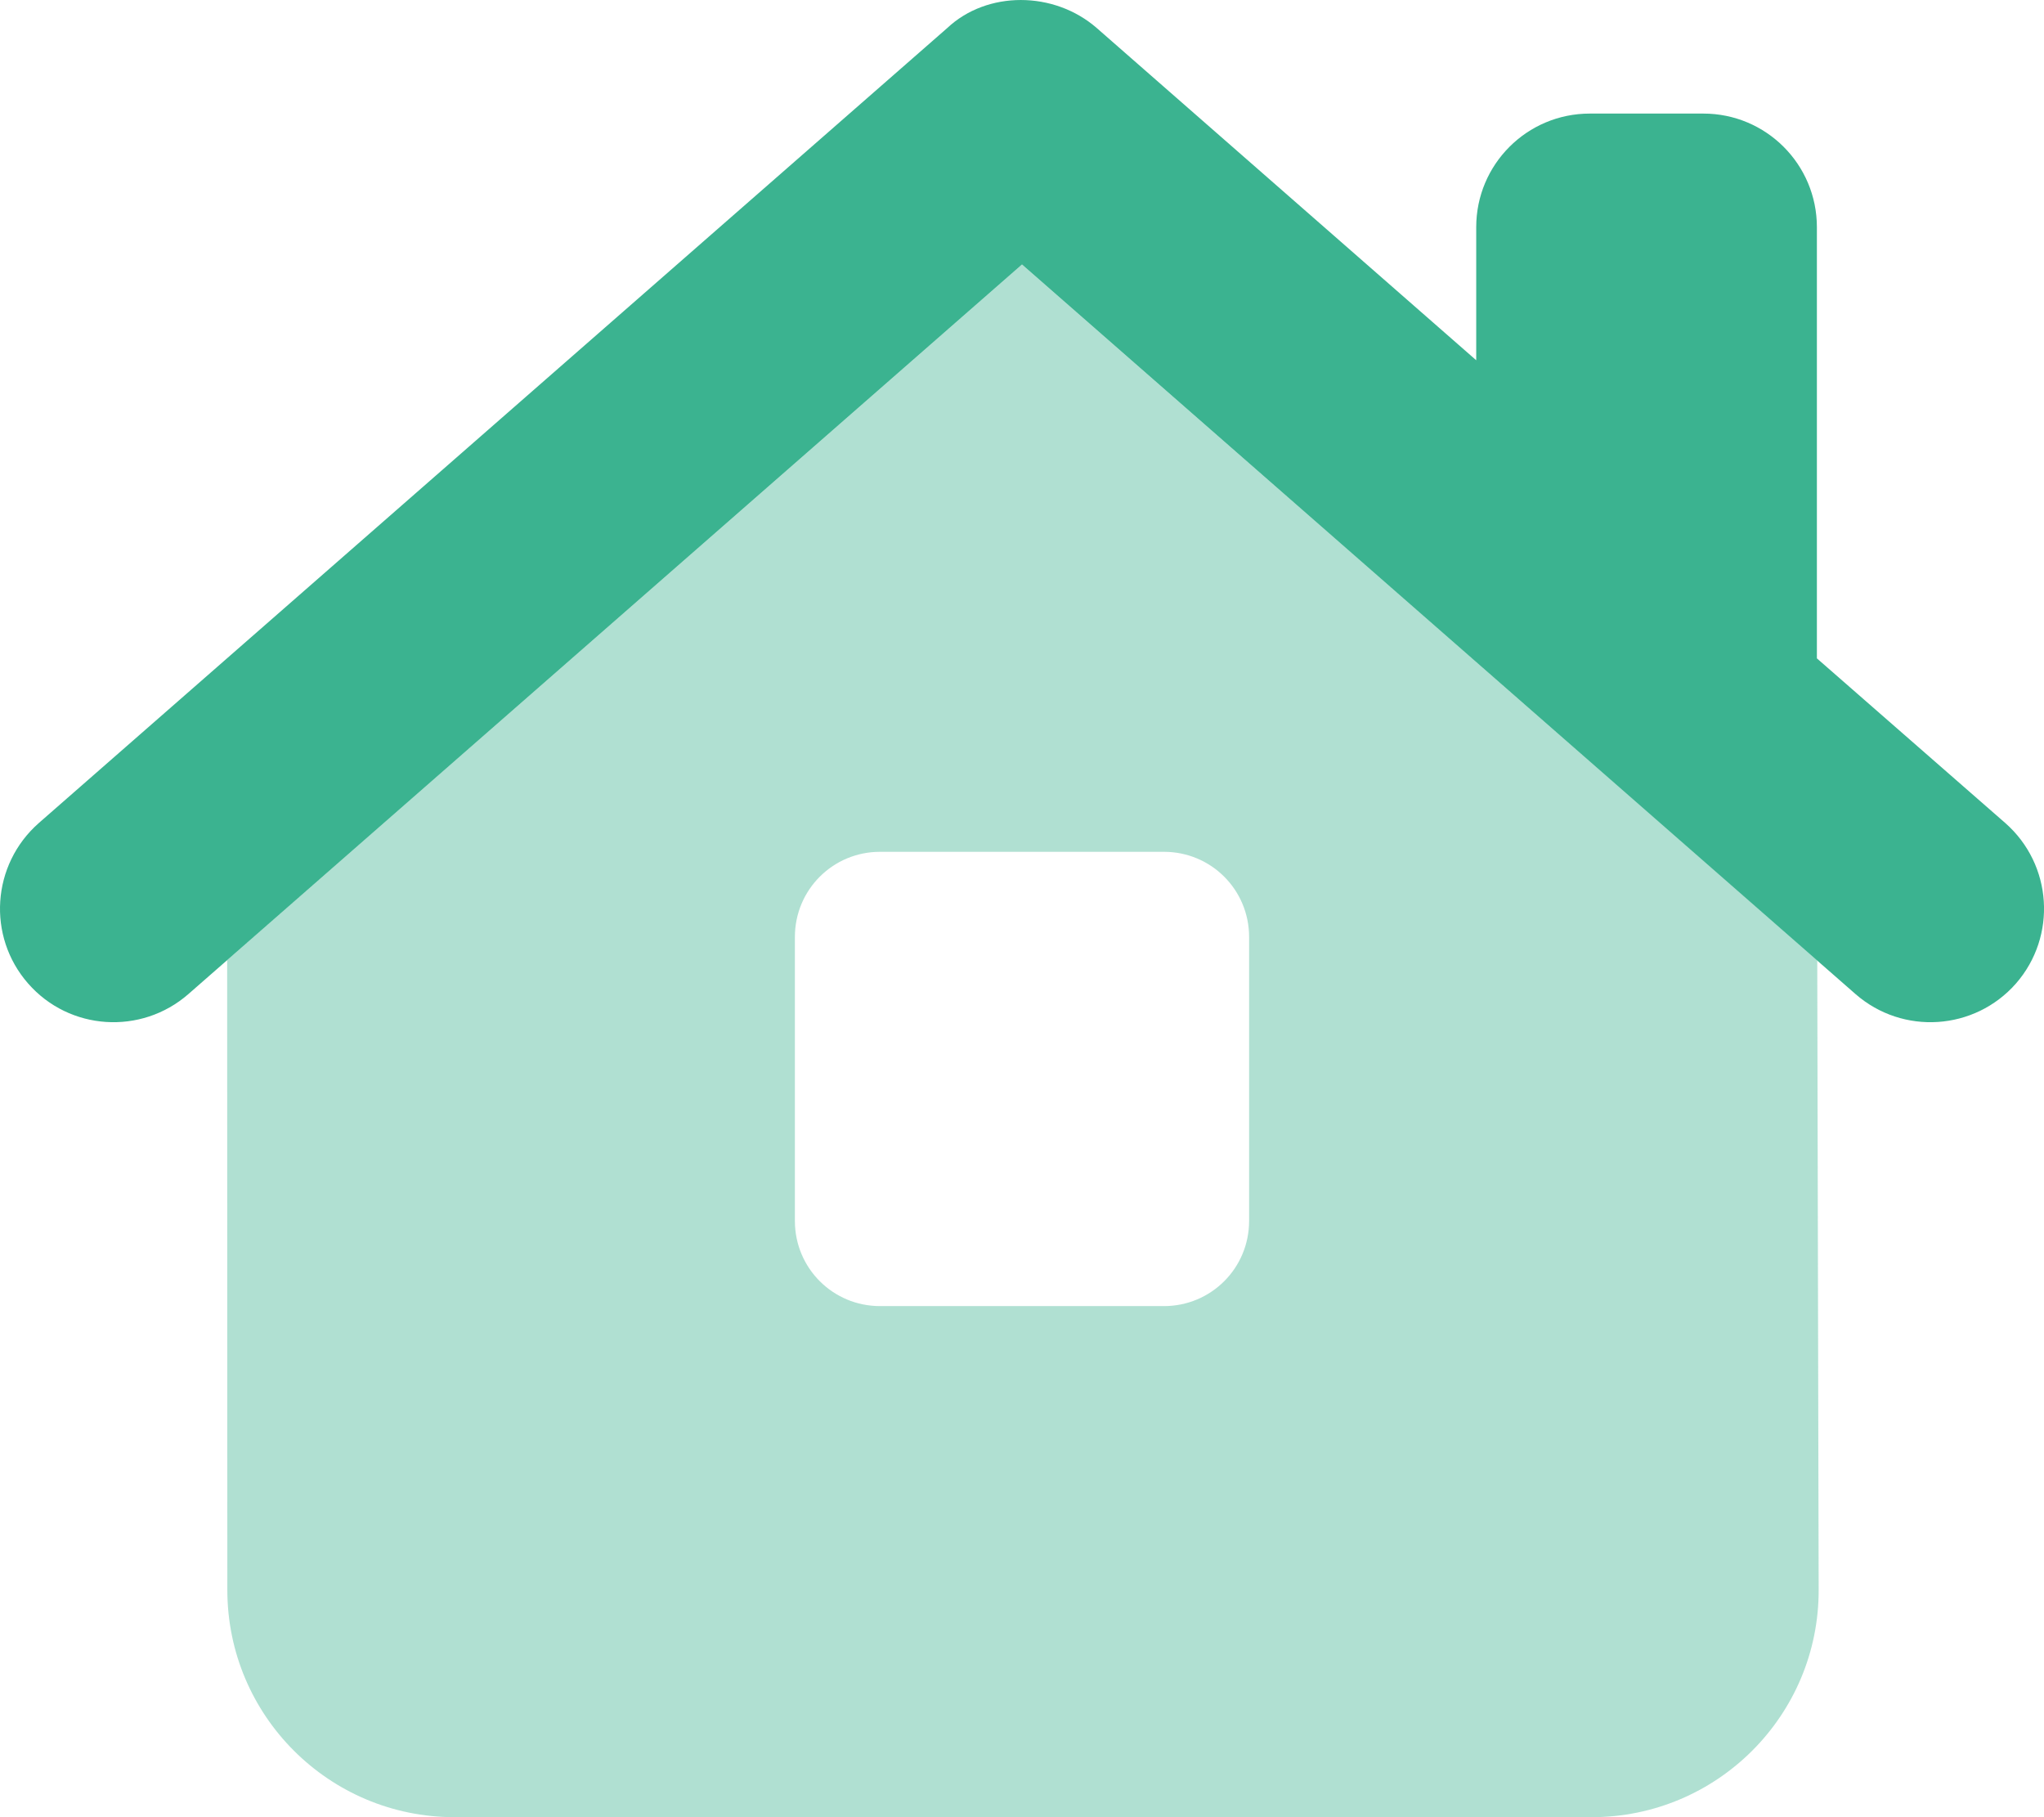
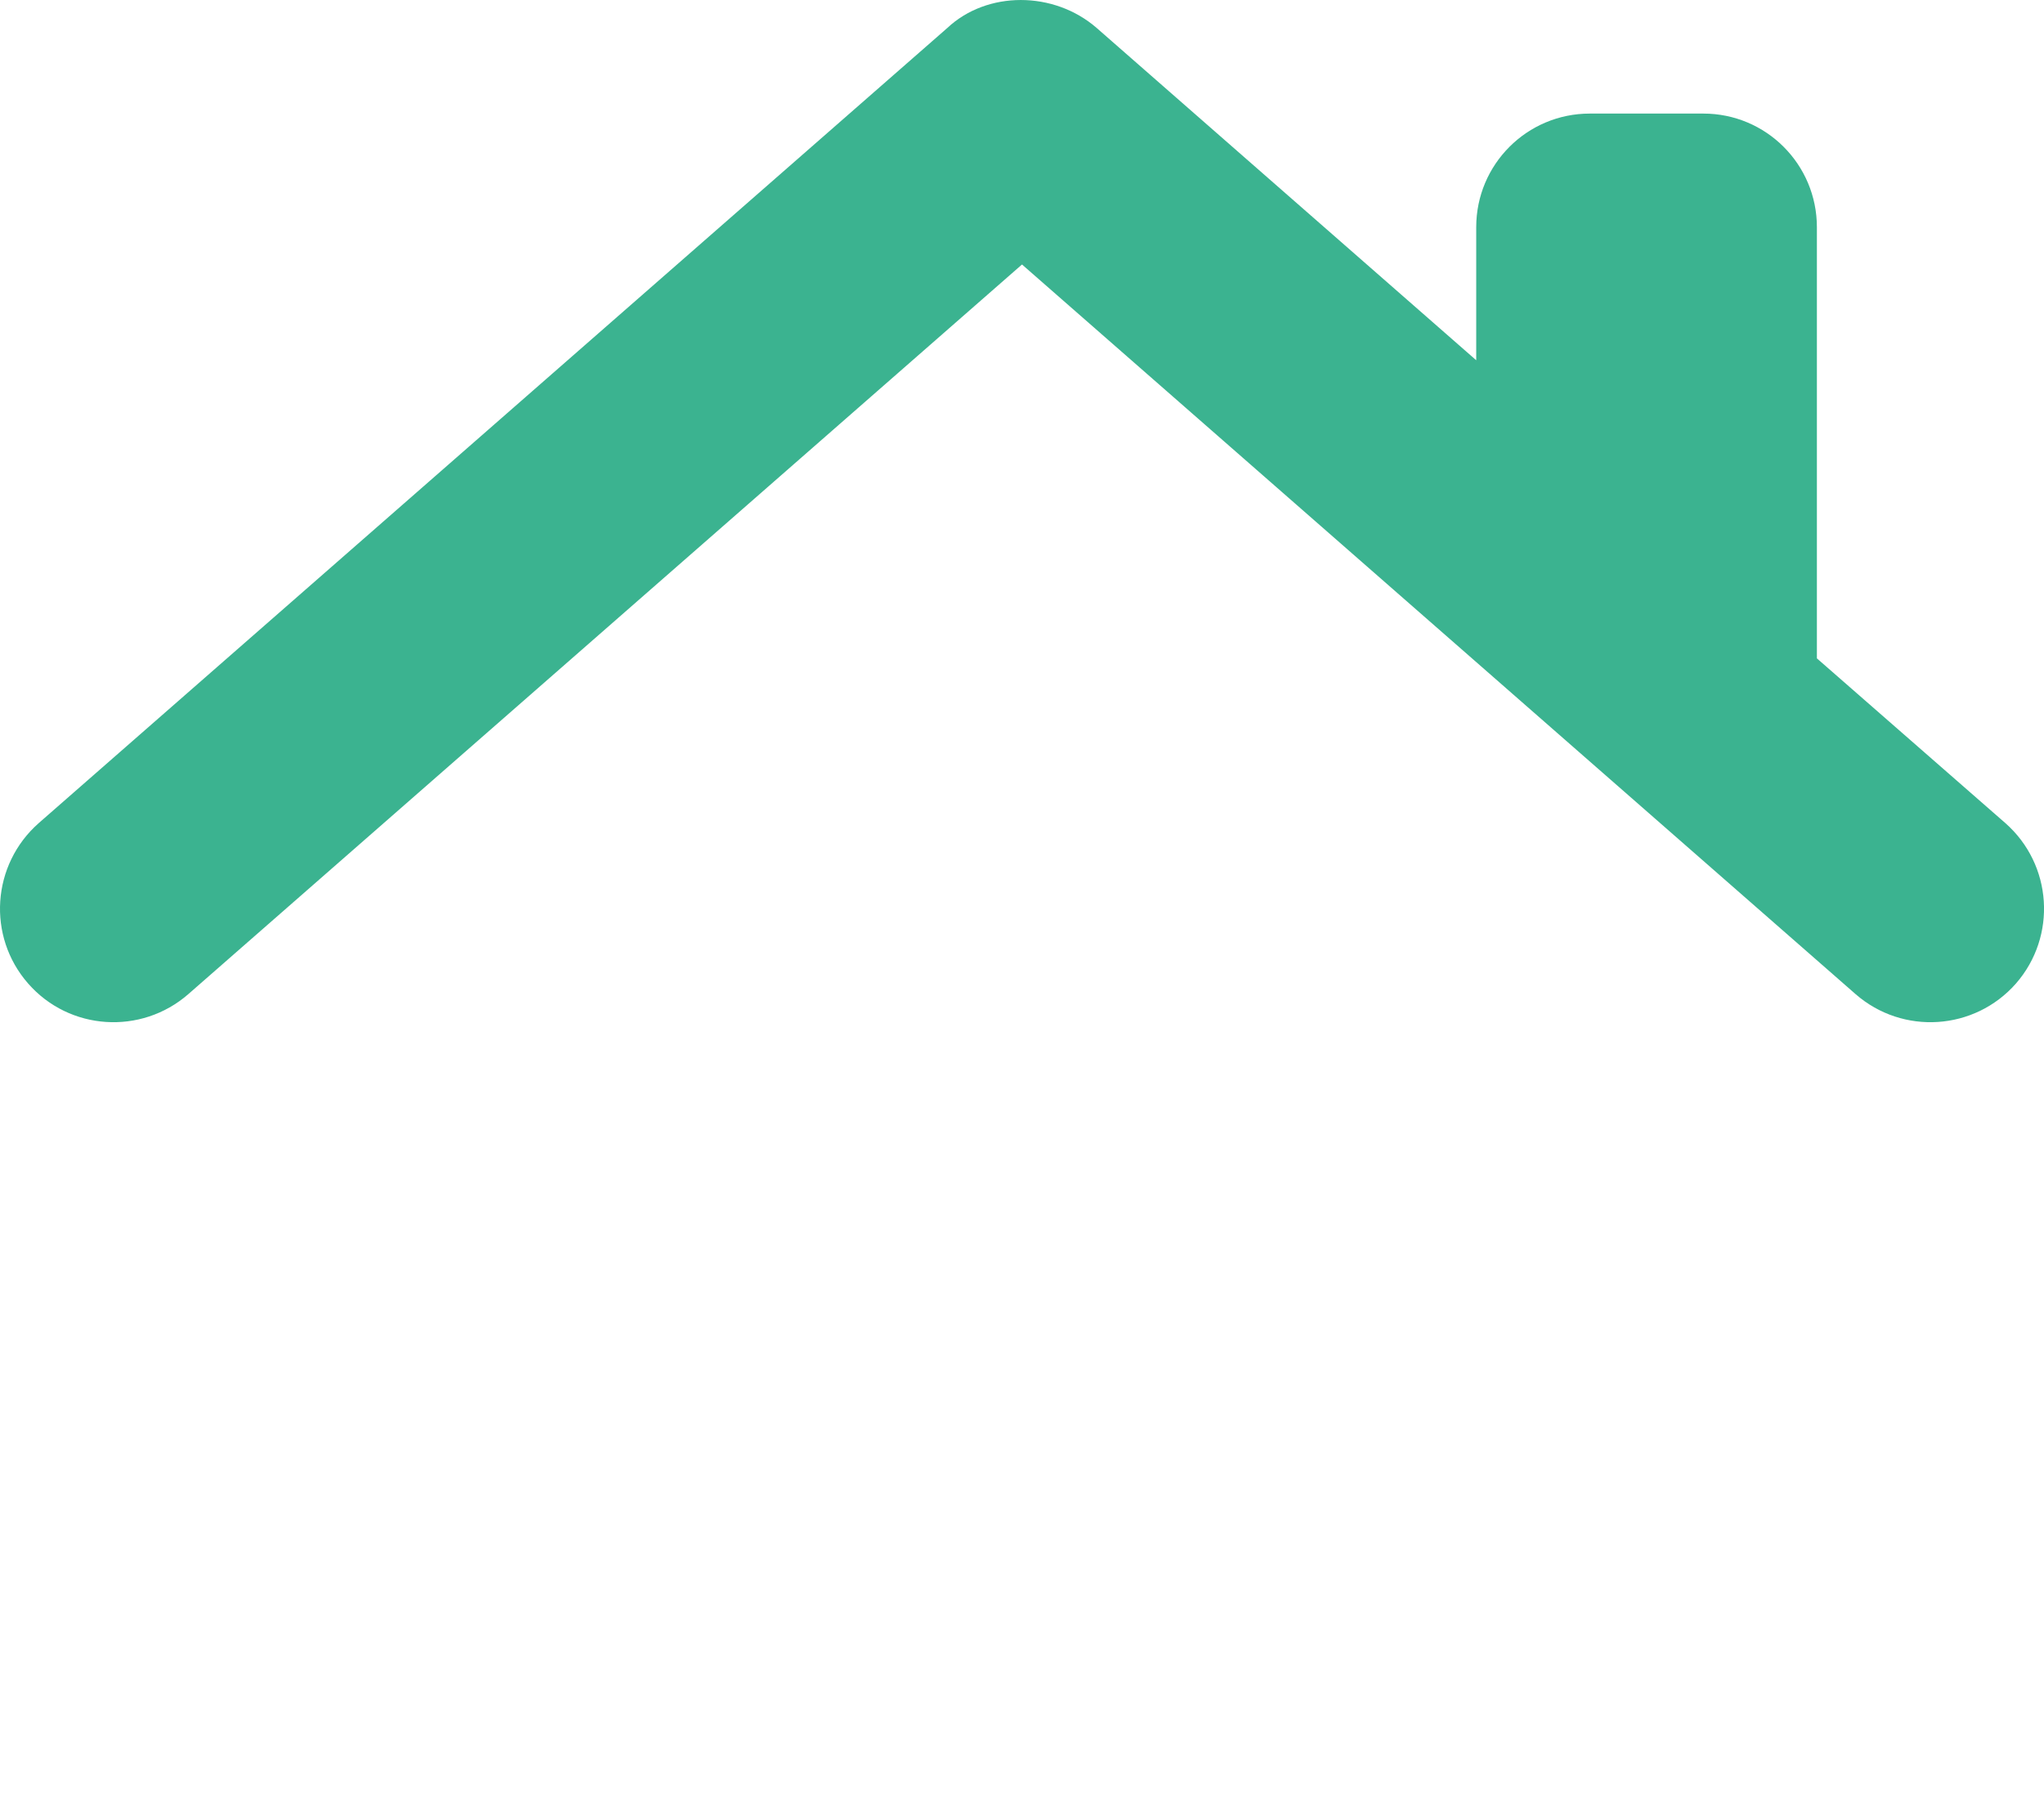
<svg xmlns="http://www.w3.org/2000/svg" width="45" height="40" viewBox="0 0 45 40" fill="none">
  <g clip-path="url(#clip0_1026_3931)">
    <path d="M32.5 7.93V5C32.5 3.62 33.617 2.5 35 2.5H37.5C38.883 2.5 40 3.62 40 5V14.492L44.148 18.117C45.188 19.032 45.289 20.61 44.383 21.649C43.469 22.688 41.891 22.789 40.852 21.883L22.5 5.822L4.146 21.883C3.107 22.789 1.528 22.688 0.619 21.649C-0.291 20.61 -0.185 19.032 0.854 18.117L20.852 0.619C21.727 -0.206 23.203 -0.206 24.148 0.619L32.5 7.93Z" fill="#3BB390" />
-     <path opacity="0.4" d="M5.005 35L5.001 21.133L22.5 5.822L40.008 21.141L40.039 34.992C40.047 37.758 37.805 40 35.039 40H10.008C7.245 40 5.007 37.766 5.005 35ZM19.375 18.75C18.336 18.75 17.5 19.586 17.5 20.625V26.875C17.5 27.914 18.336 28.75 19.375 28.75H25.625C26.664 28.75 27.5 27.914 27.5 26.875V20.625C27.5 19.586 26.664 18.75 25.625 18.75H19.375Z" fill="#3BB390" />
  </g>
  <defs>
    <clipPath id="clip0_1026_3931">
      <rect width="45" height="40" fill="white" />
    </clipPath>
  </defs>
</svg>